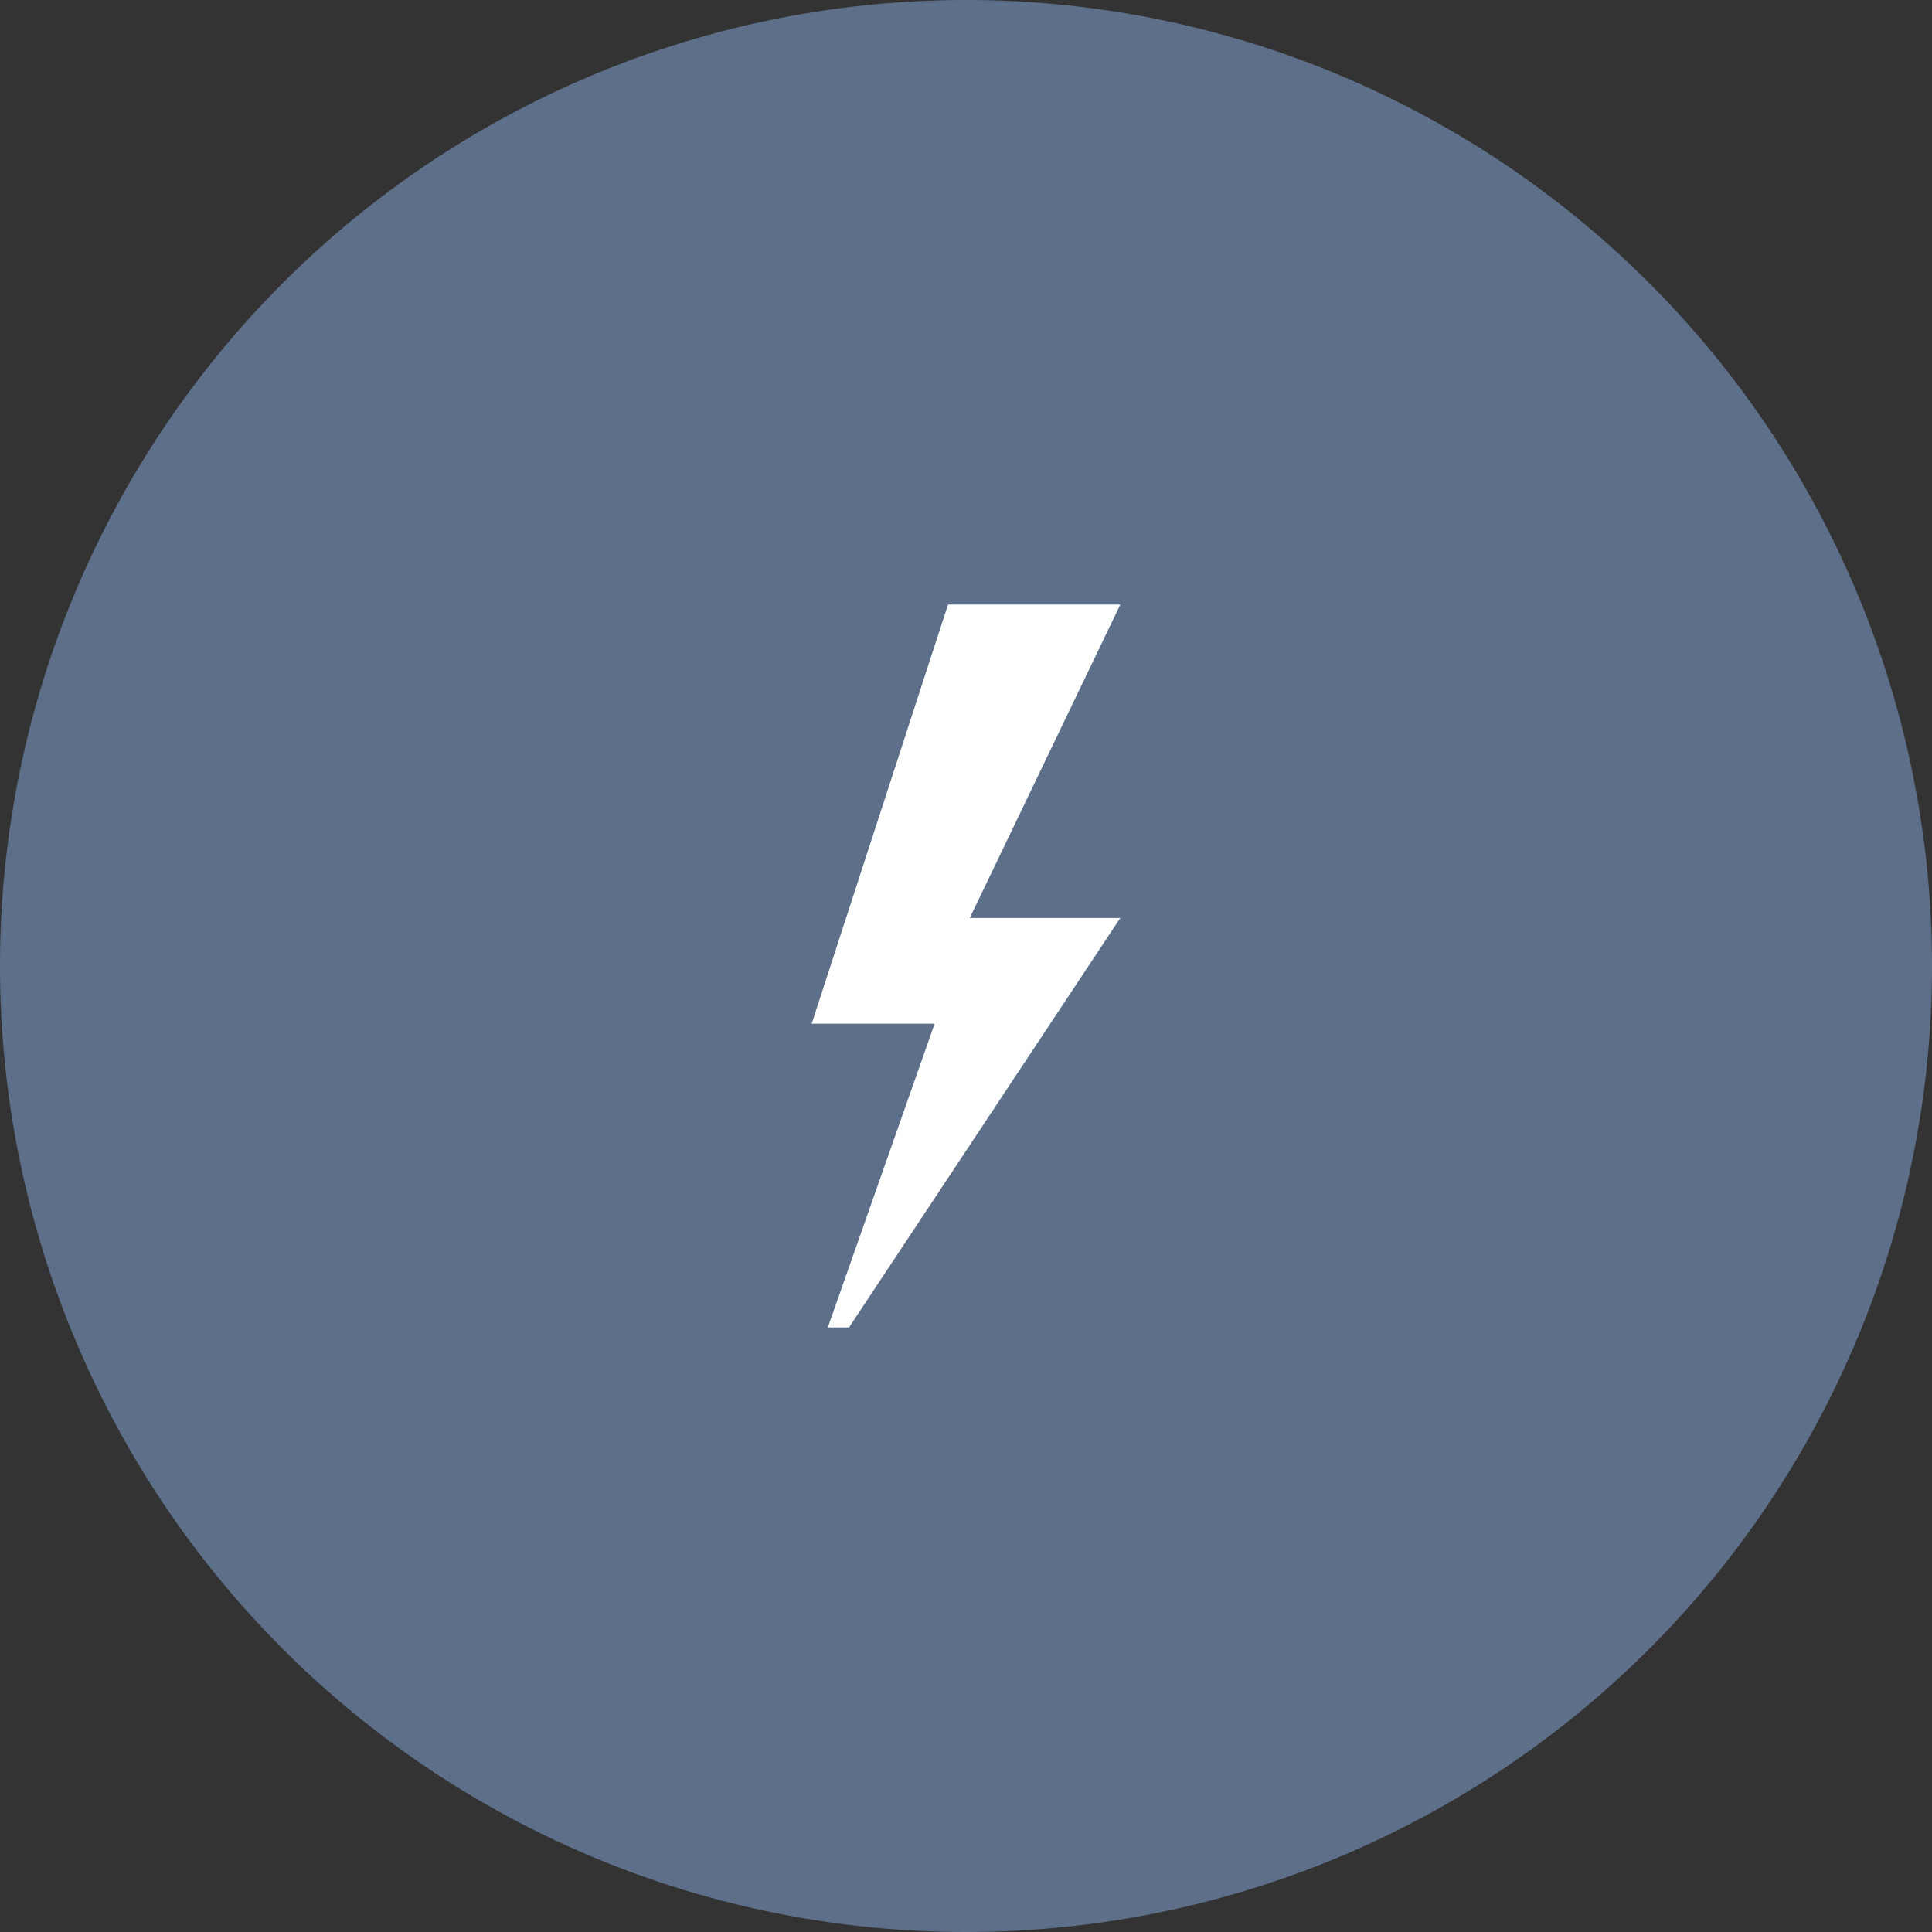
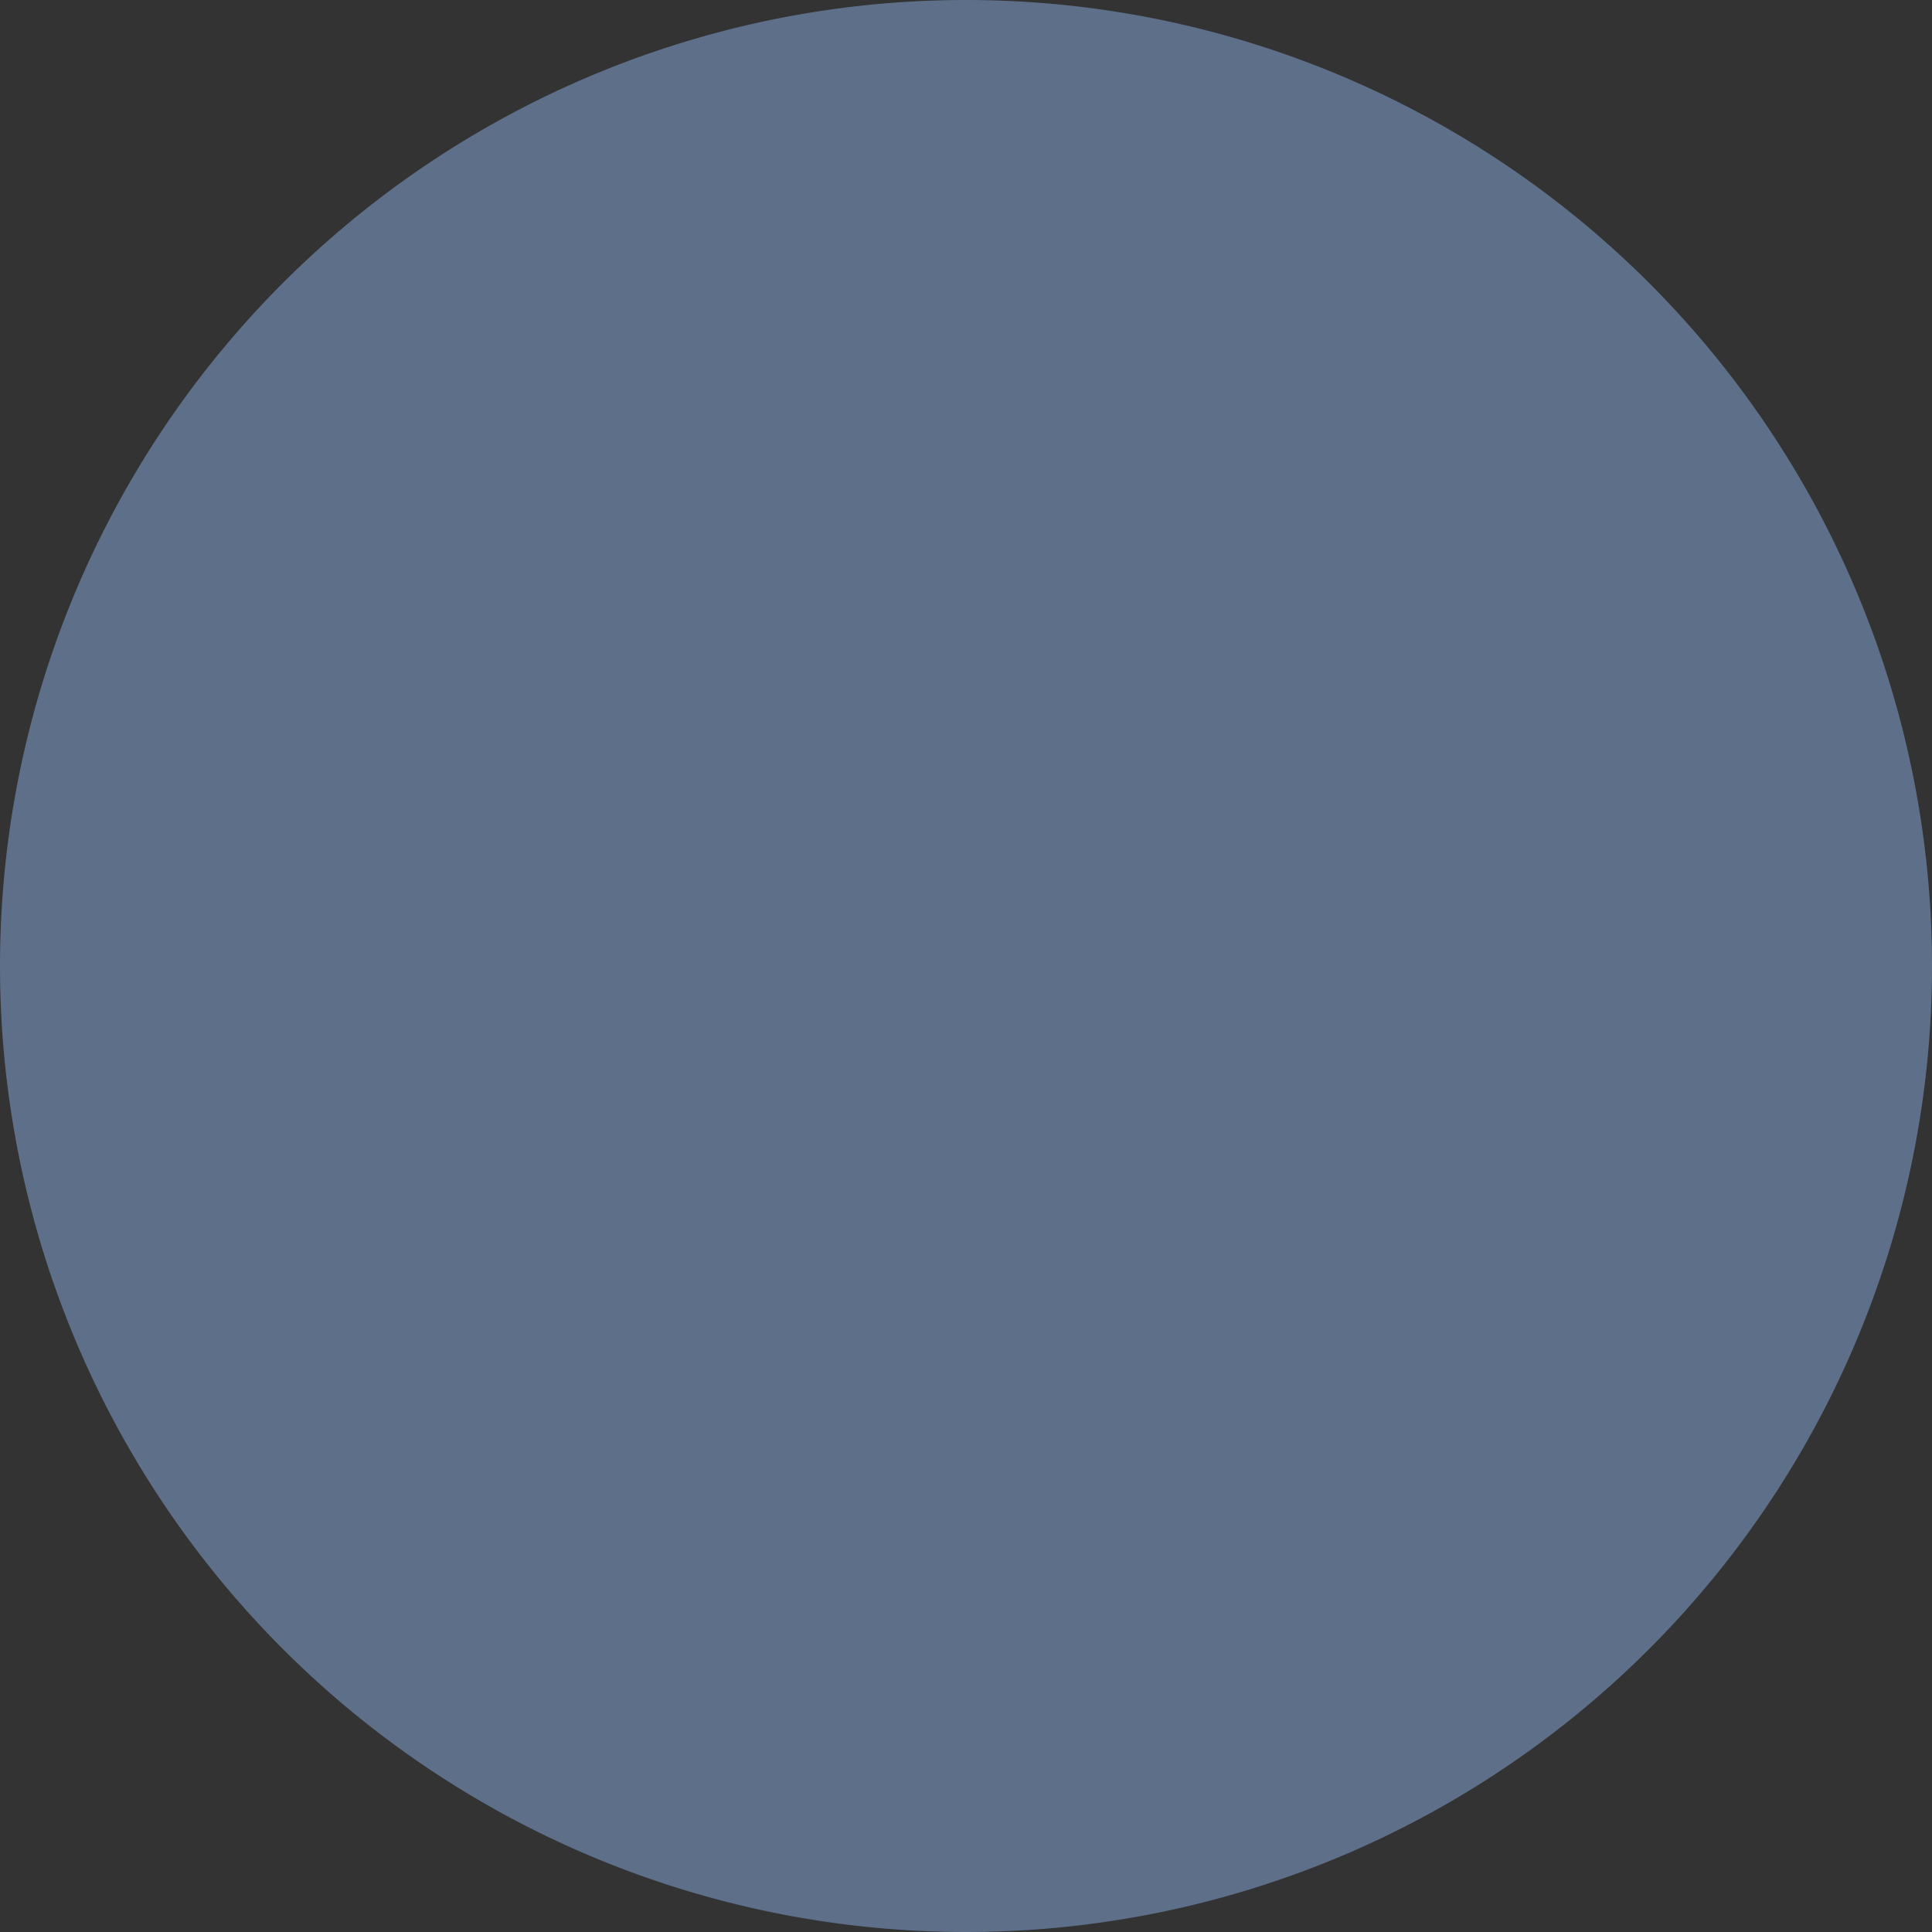
<svg xmlns="http://www.w3.org/2000/svg" id="Ebene_1" data-name="Ebene 1" viewBox="0 0 72 72">
  <rect x="0" y="0" width="72" height="72" fill="#333333" stroke="none" />
  <defs>
    <style>.cls-1{fill:#5e6f89;}.cls-2{fill:#fff;}</style>
  </defs>
  <path class="cls-1" d="M72,36A36,36,0,1,1,36,0,36,36,0,0,1,72,36" />
-   <polygon class="cls-2" points="35.33 22.53 41.75 22.53 36.14 34.21 41.75 34.21 31.64 49.47 30.85 49.47 34.83 38.15 30.25 38.15 35.33 22.53" />
</svg>